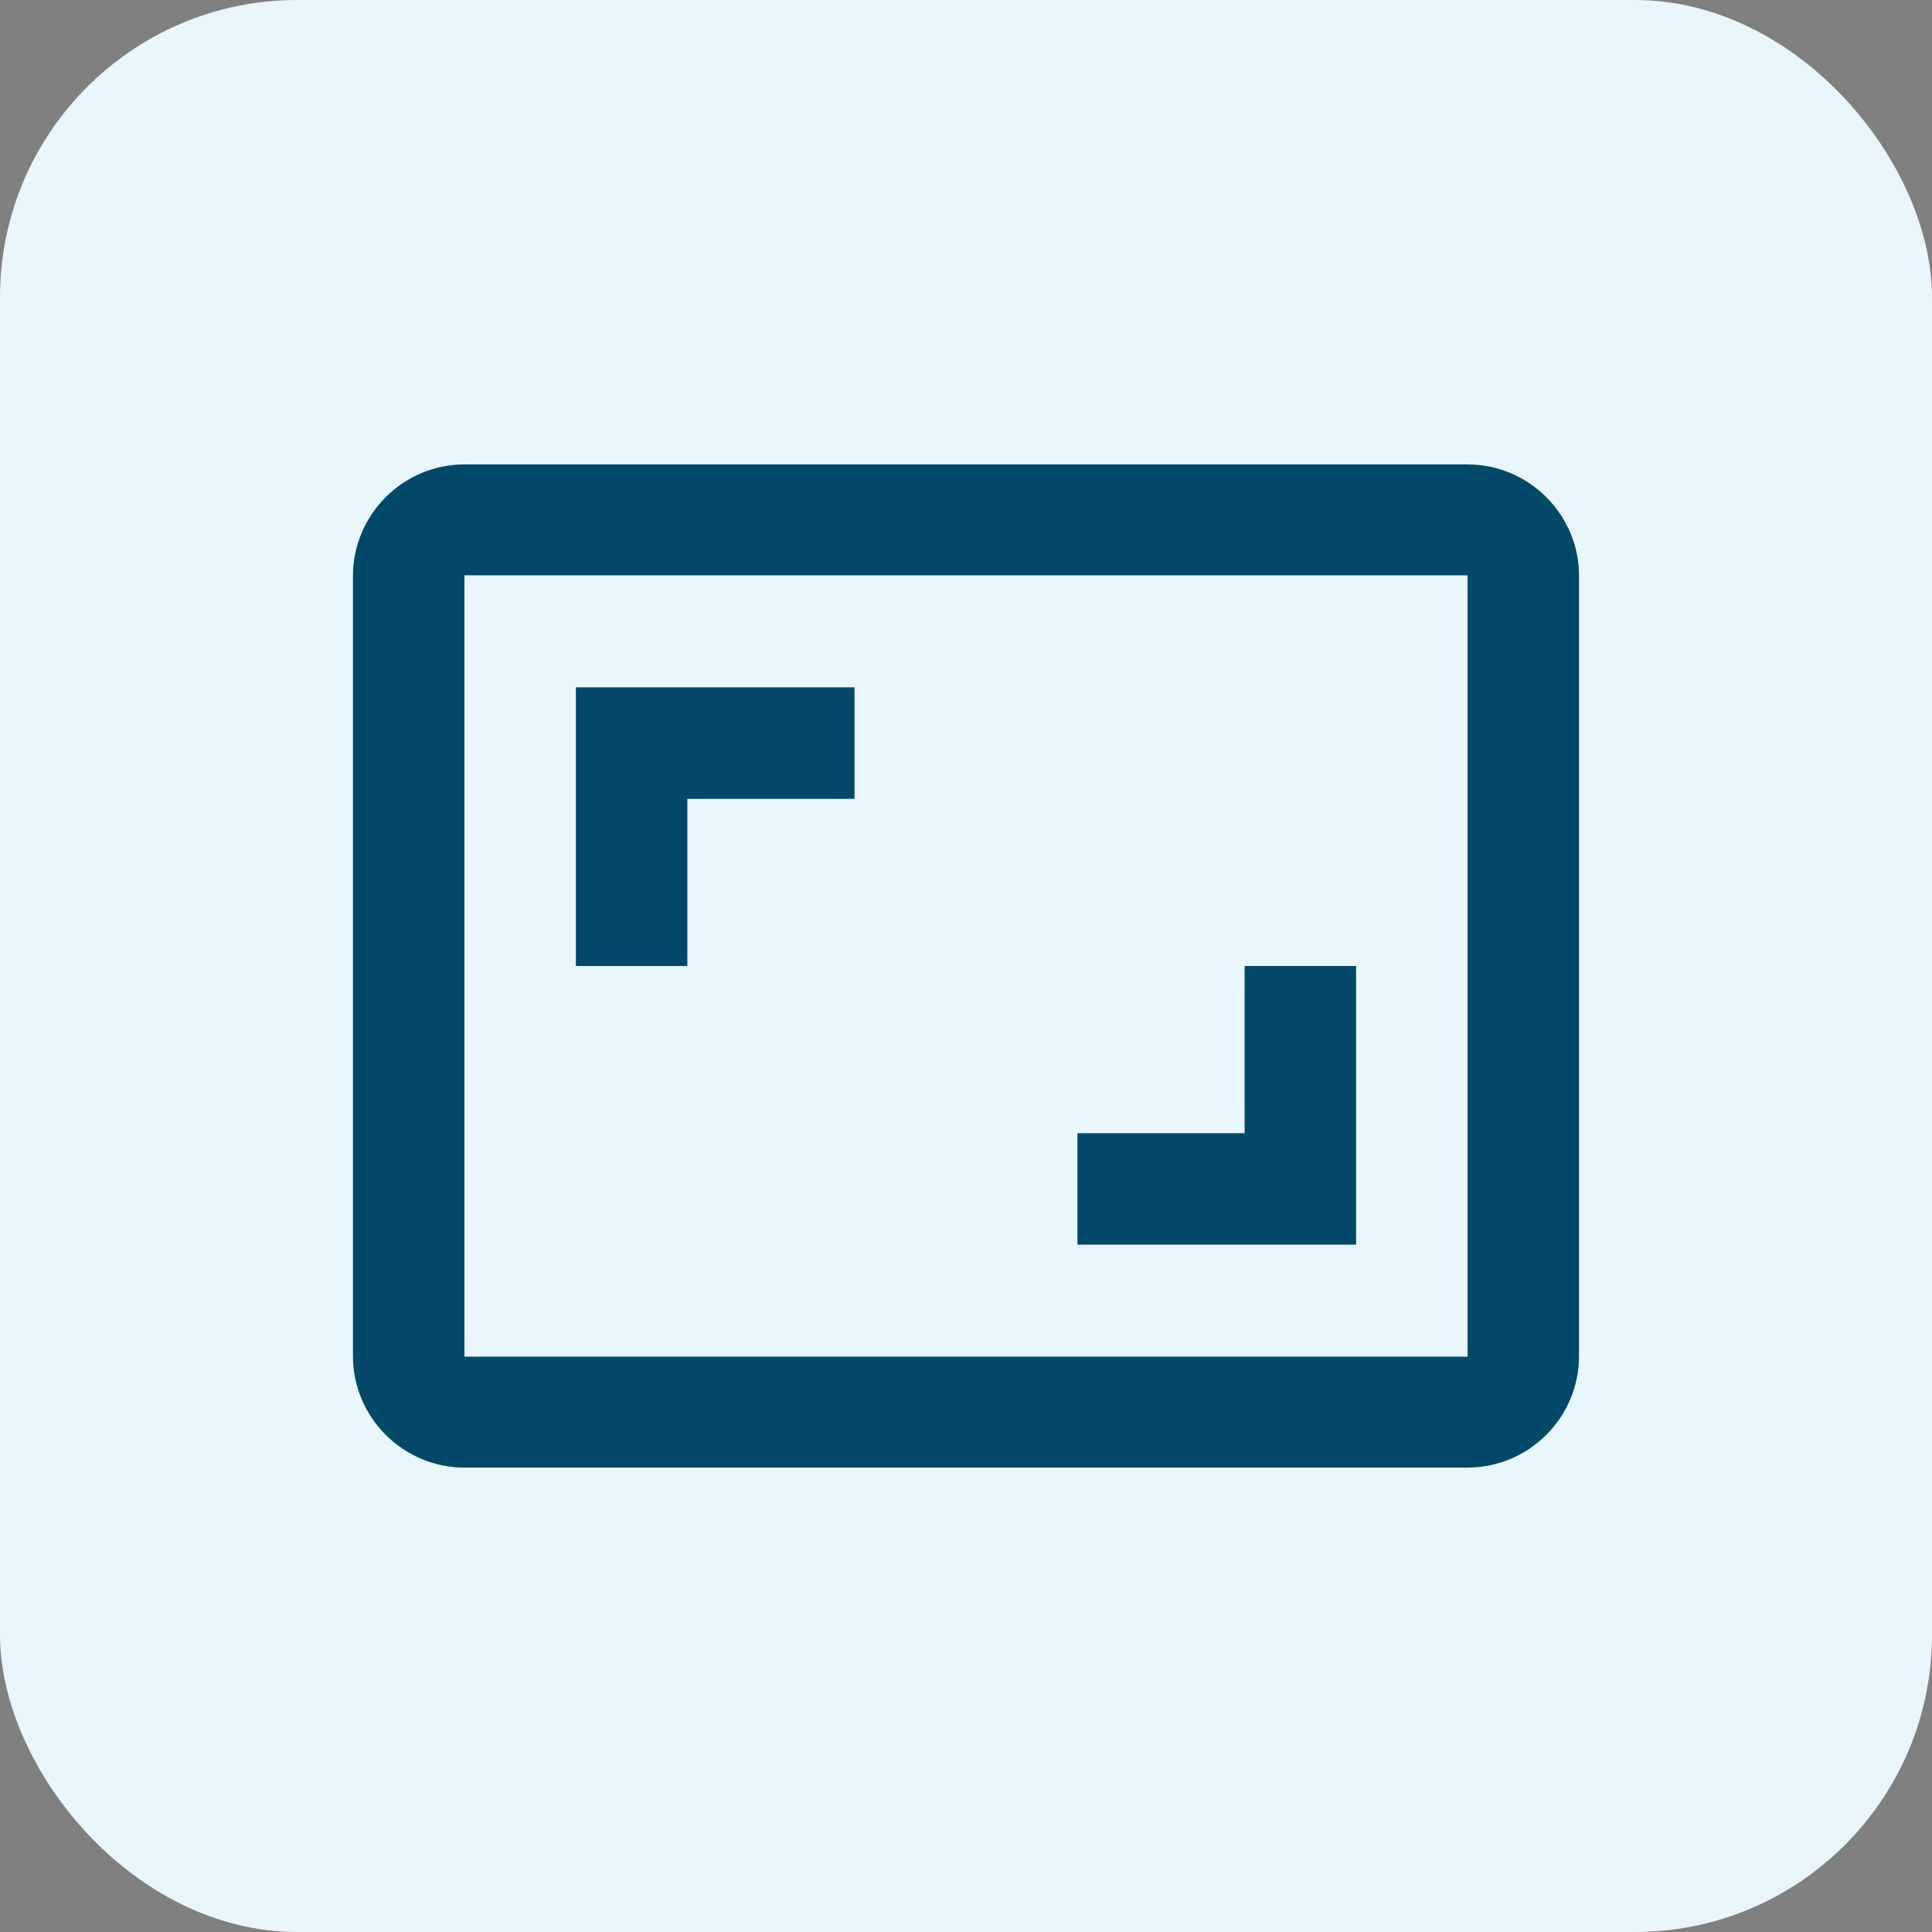
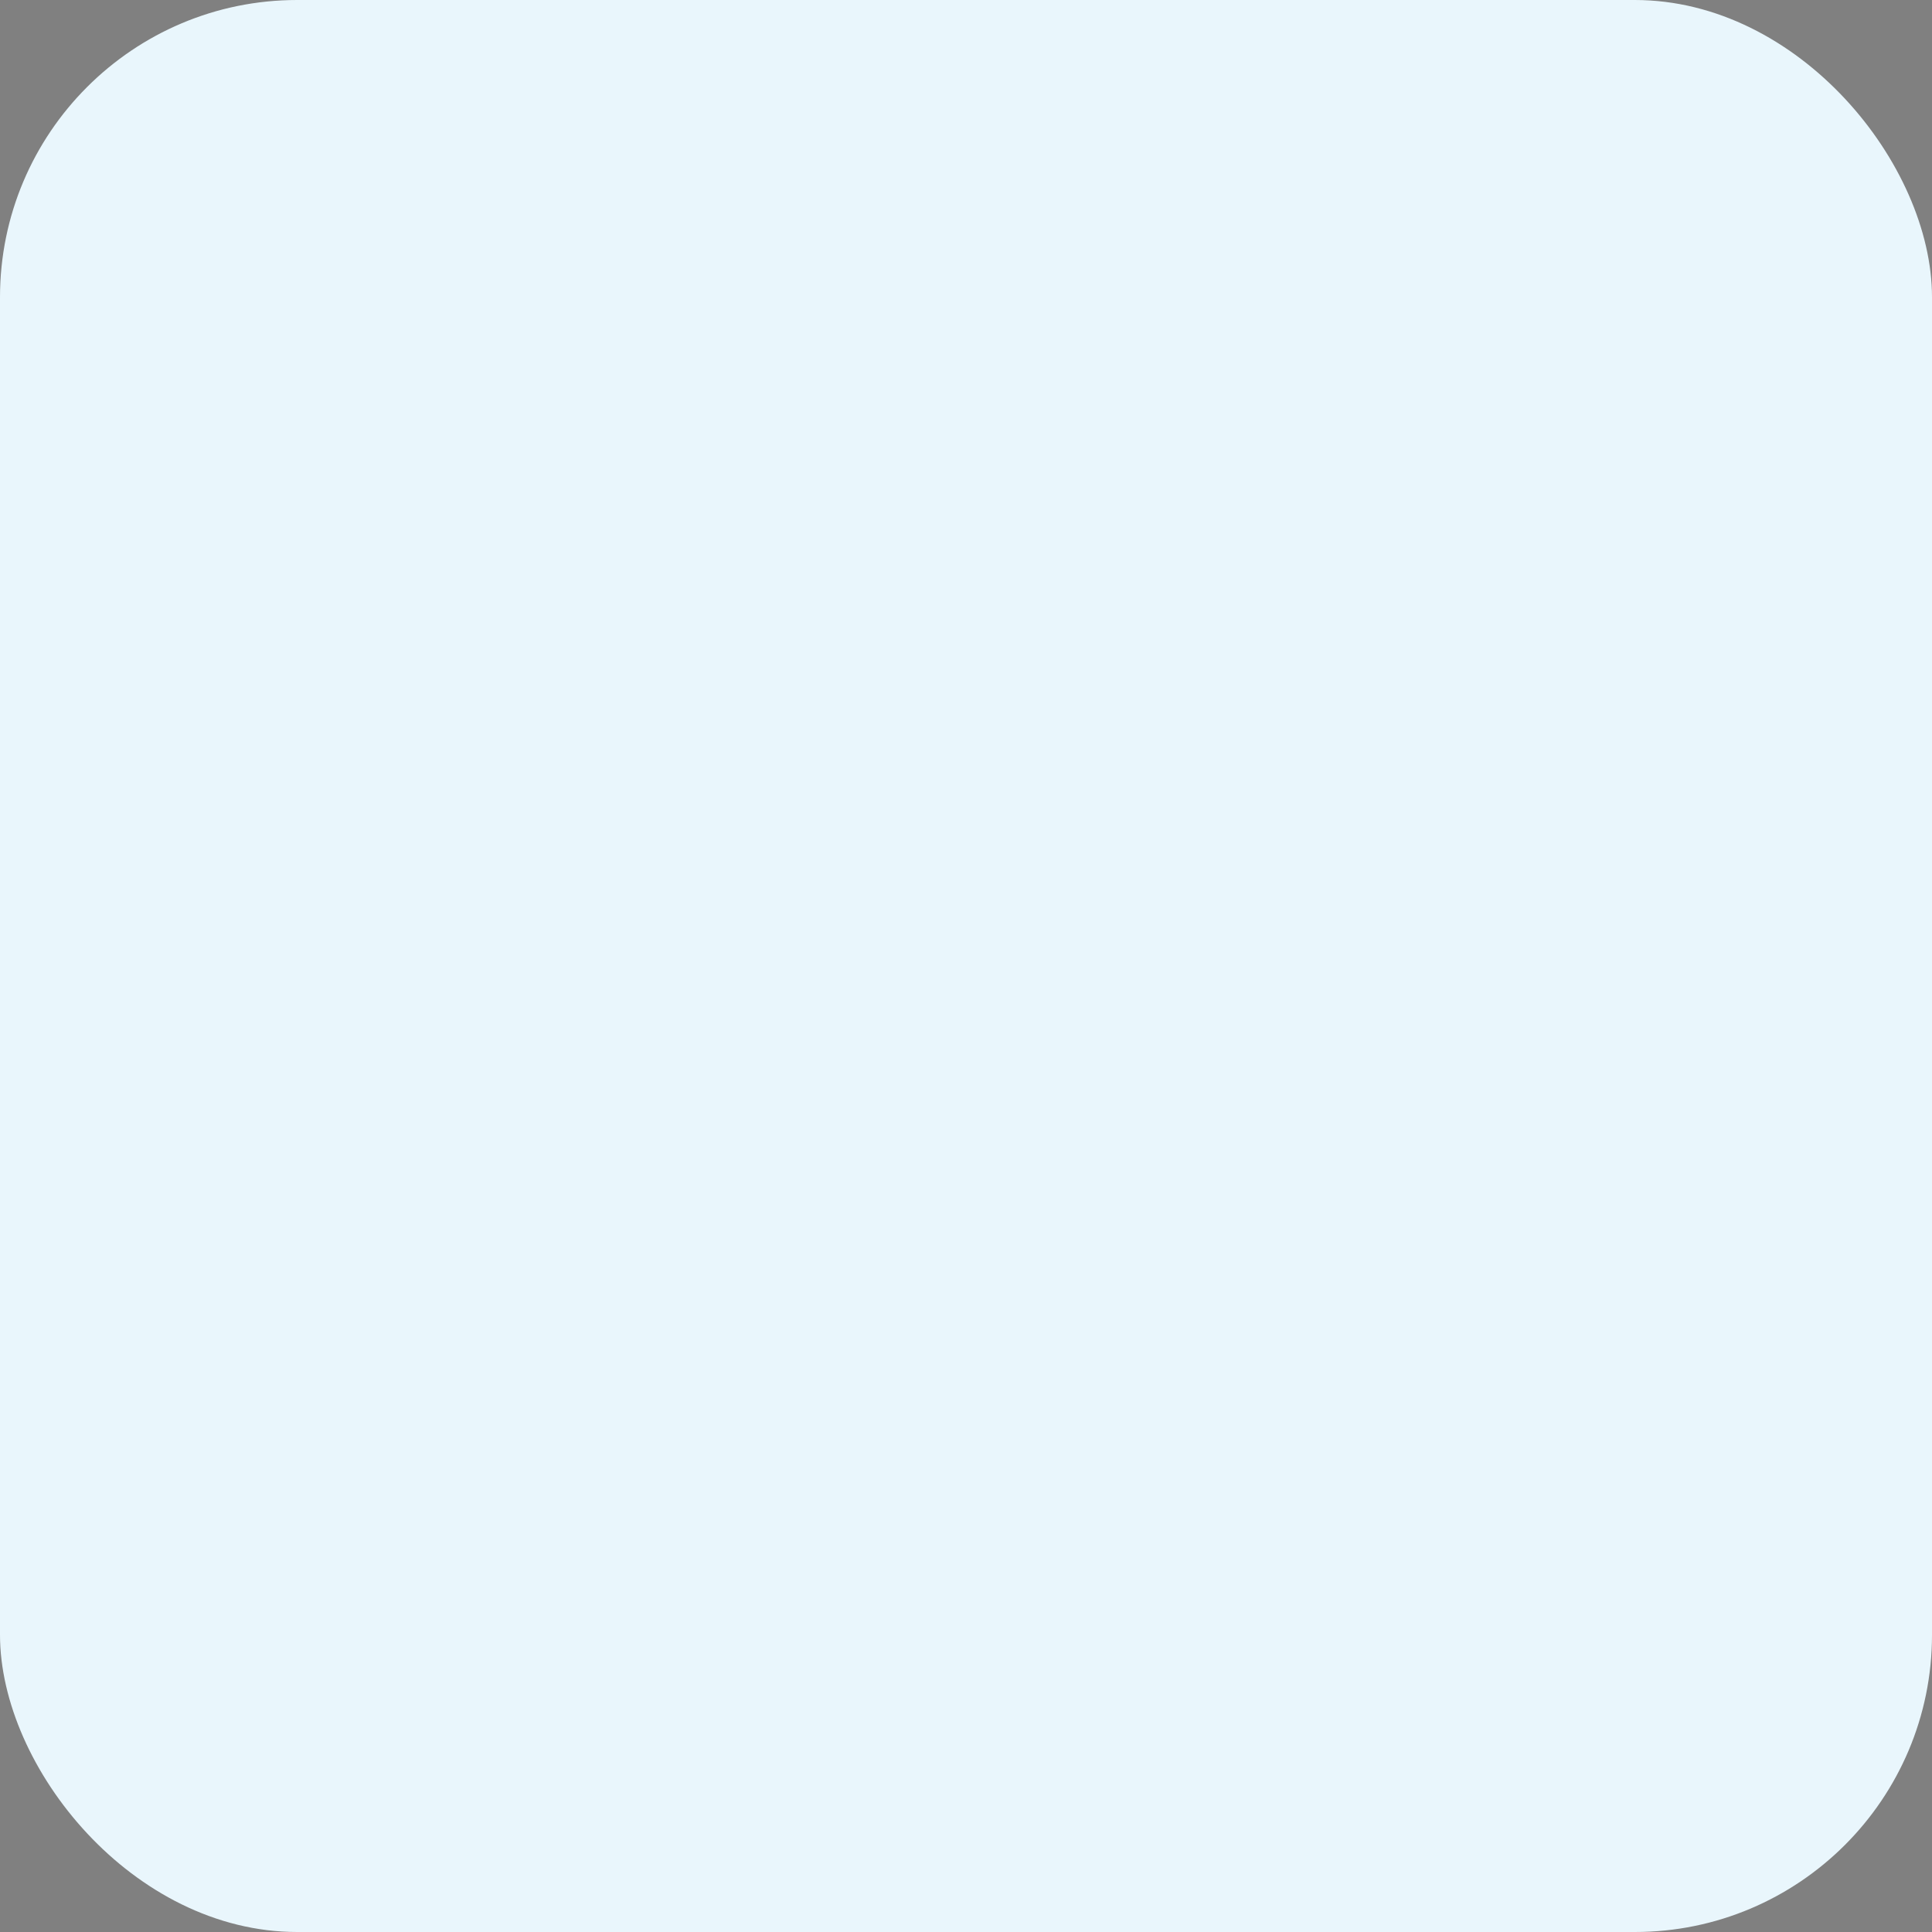
<svg xmlns="http://www.w3.org/2000/svg" width="52" height="52" viewBox="0 0 52 52" fill="none">
  <rect x="0" y="0" width="52" height="52" fill="#808080" stroke="none" />
  <rect width="52" height="52" rx="8" fill="#E9F6FC" />
-   <path d="M36.5 26H33.5V30.5H29V33.5H36.5V26ZM18.5 21.5H23V18.5H15.5V26H18.5V21.5ZM39.5 12.5H12.5C10.85 12.5 9.5 13.85 9.5 15.5V36.5C9.5 38.15 10.85 39.5 12.5 39.5H39.5C41.15 39.5 42.5 38.15 42.5 36.5V15.5C42.5 13.85 41.15 12.5 39.5 12.5ZM39.5 36.515H12.5V15.485H39.5V36.515Z" fill="#024869" />
</svg>